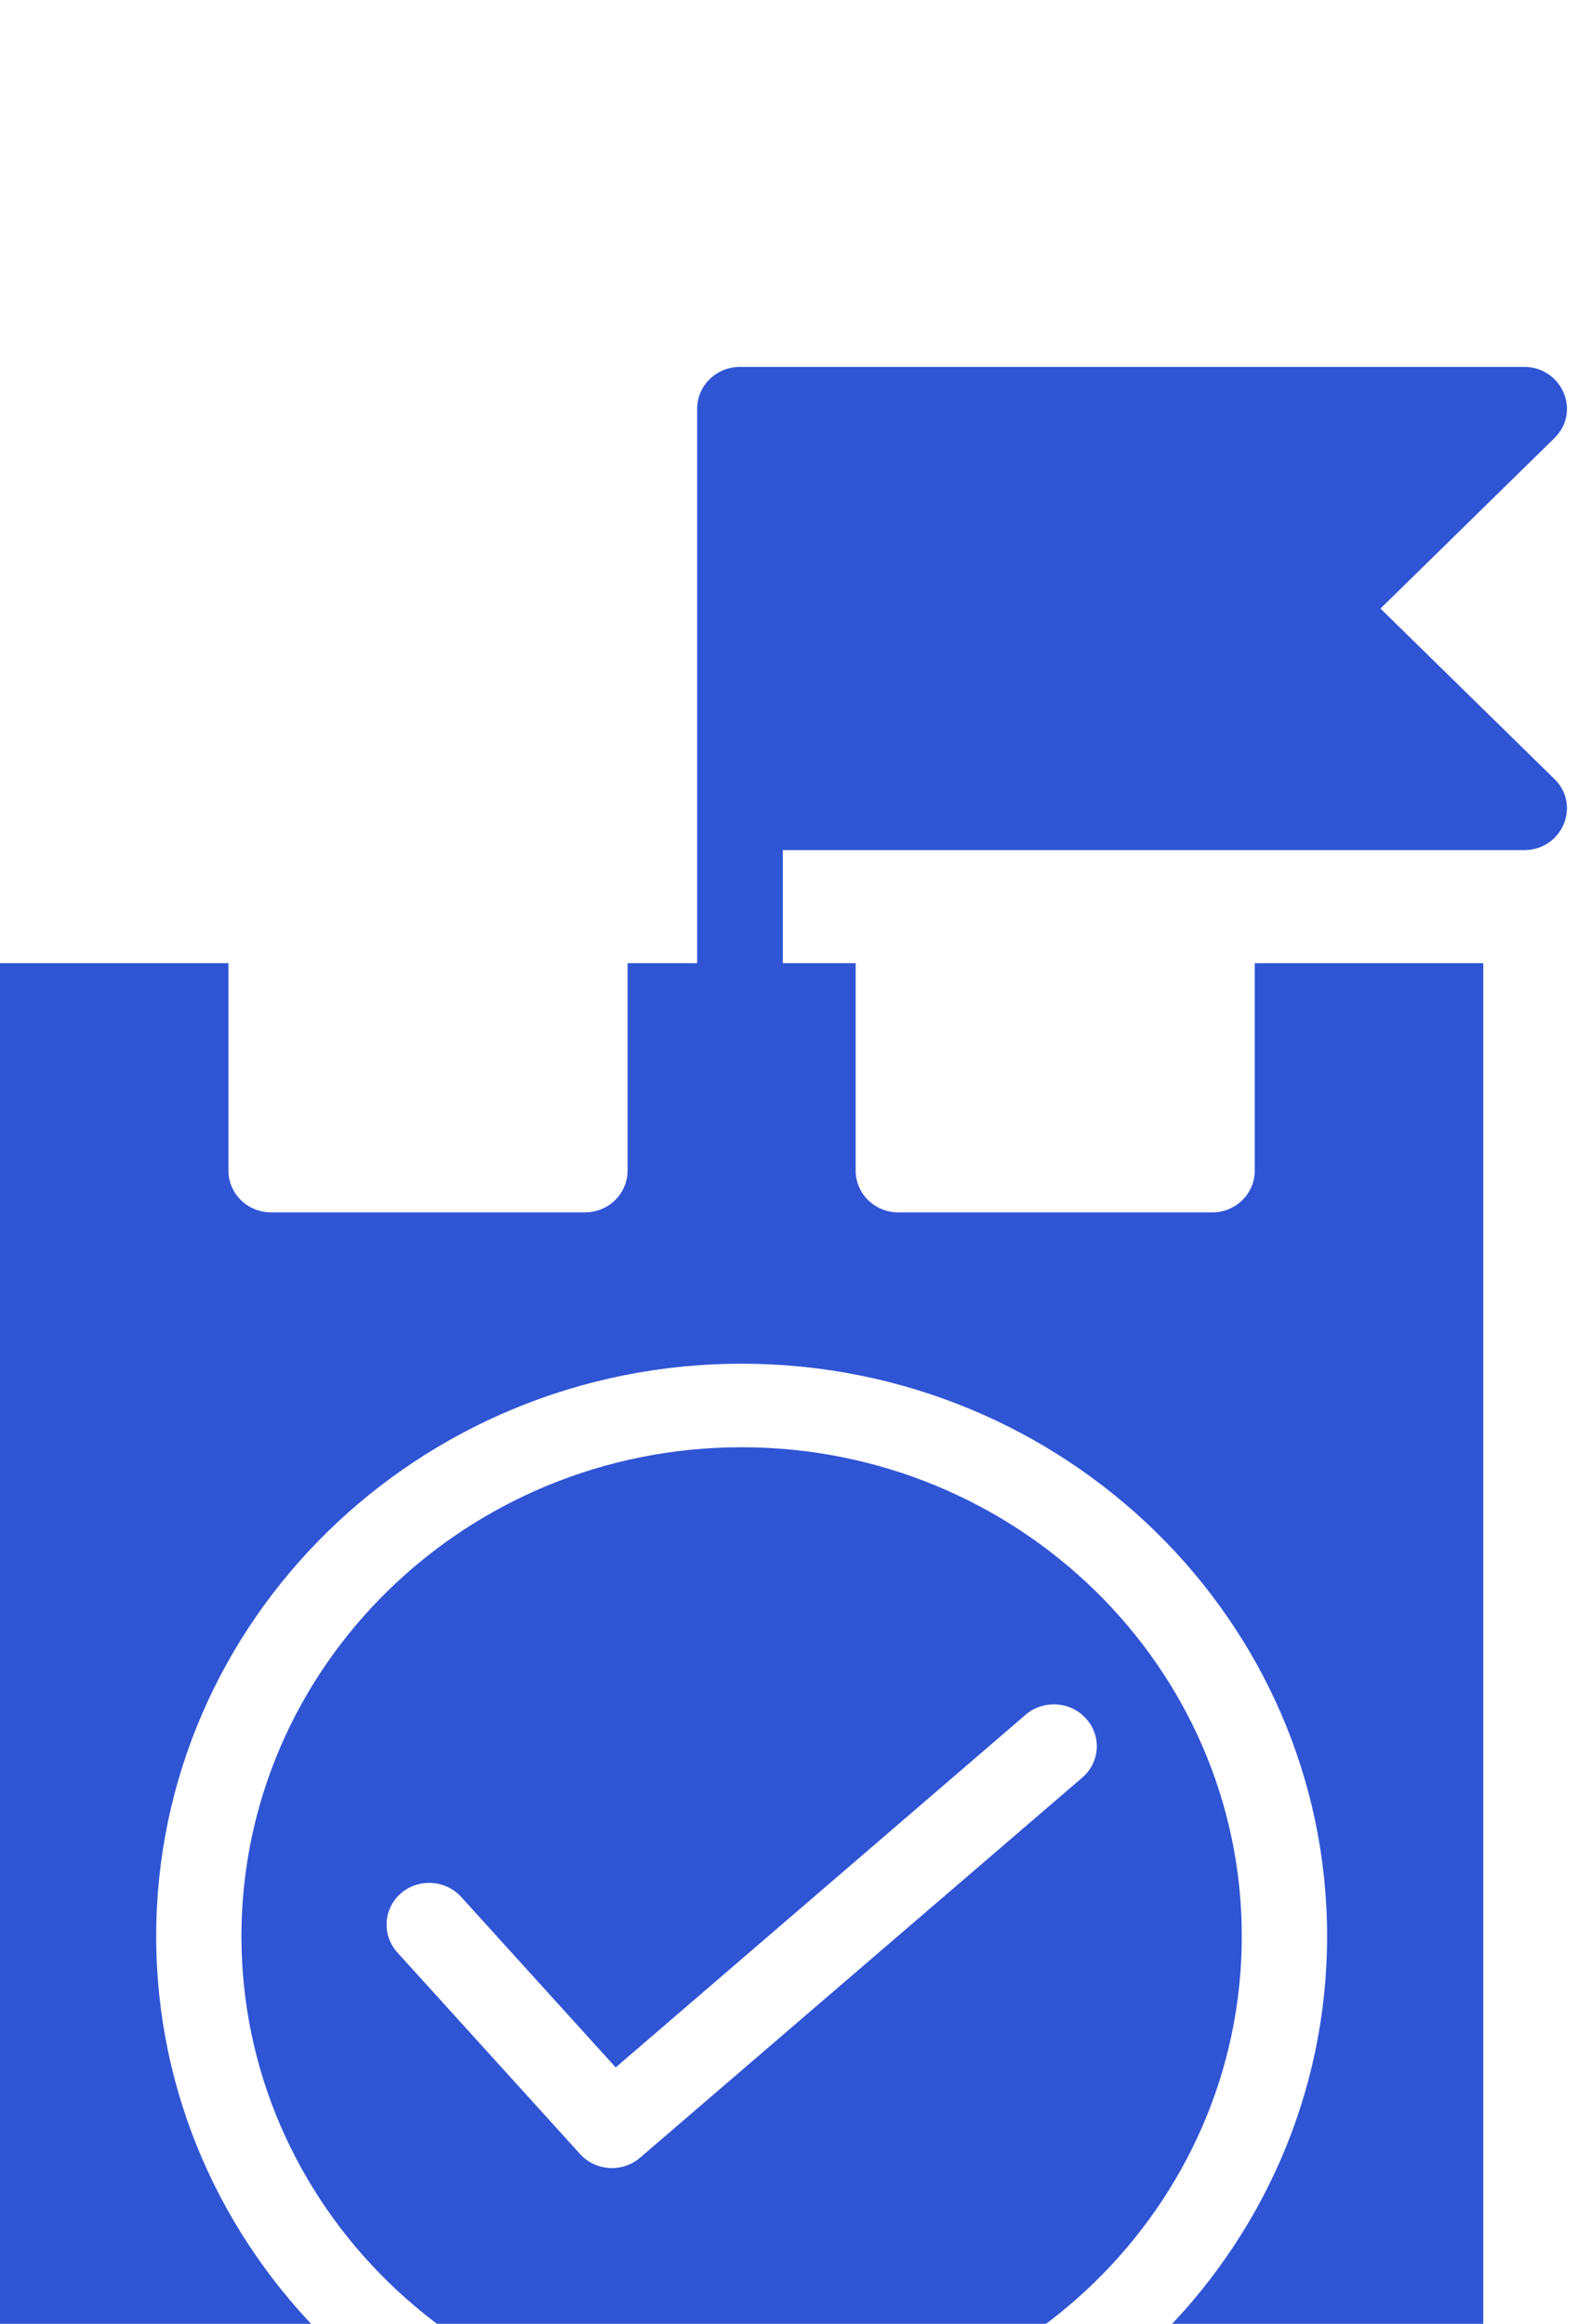
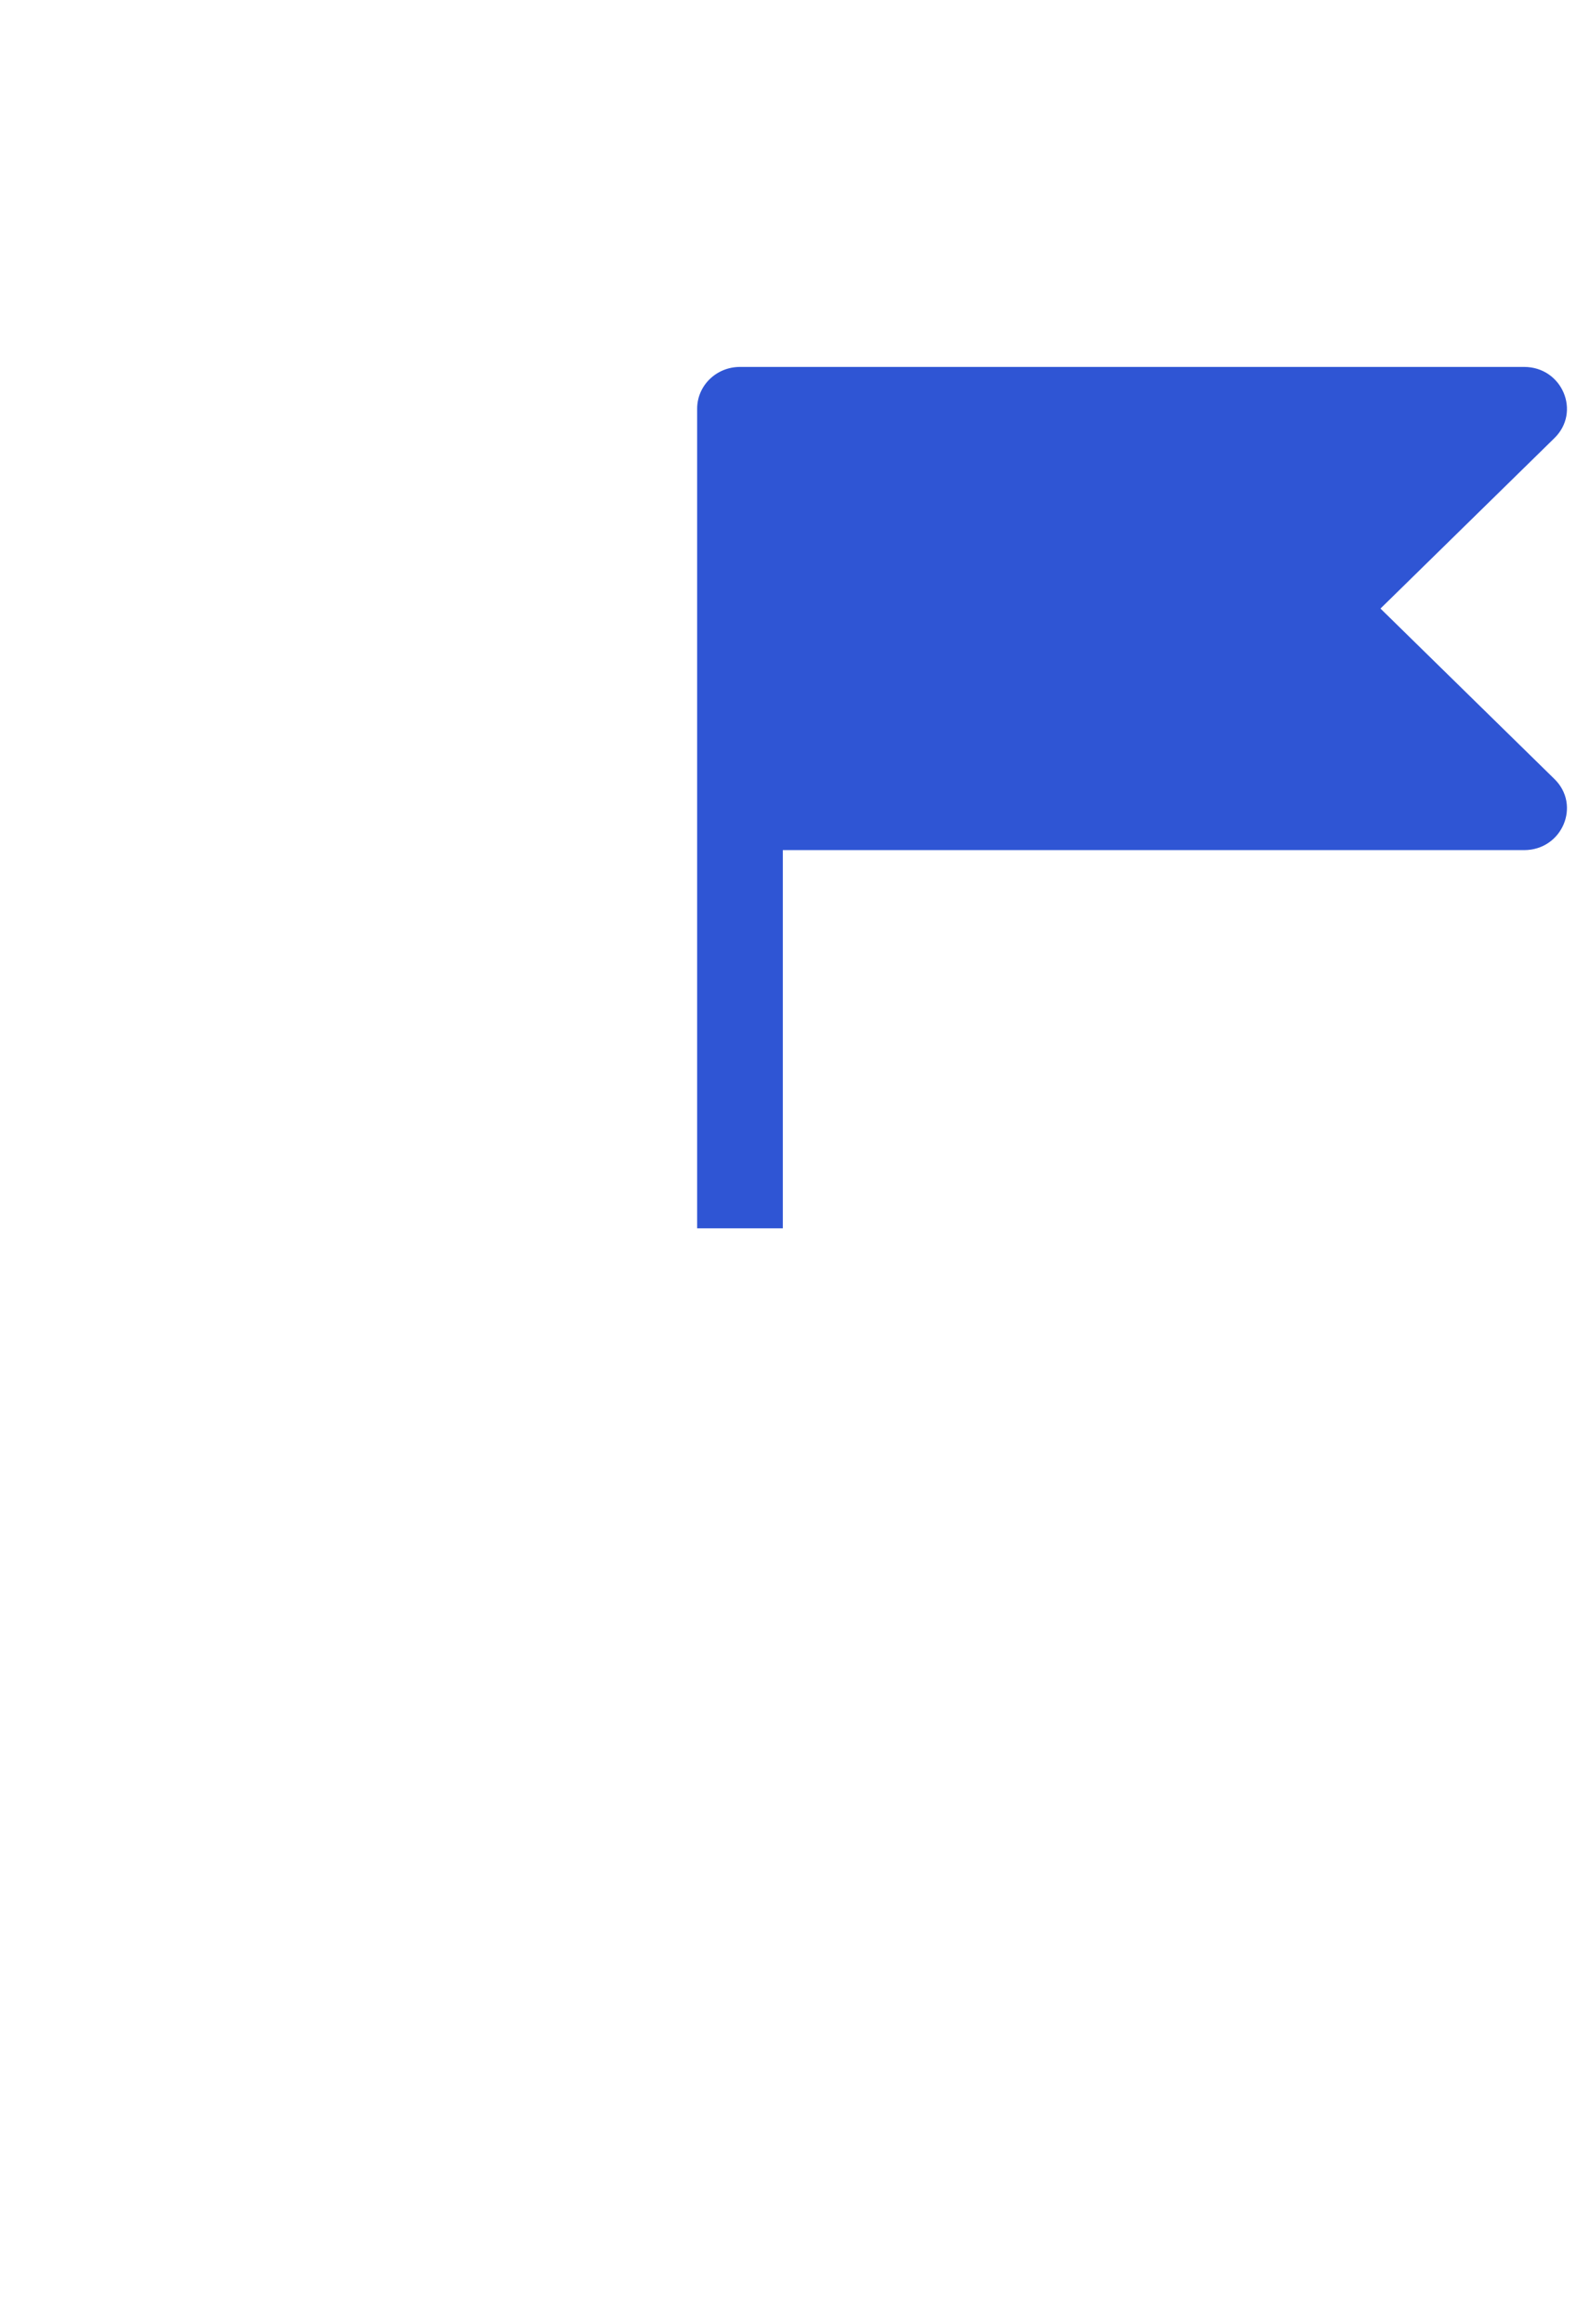
<svg xmlns="http://www.w3.org/2000/svg" width="26" height="38" viewBox="0 0 26 38" fill="none">
  <g filter="url(#filter0_i_1168_655)">
    <path fill-rule="evenodd" clip-rule="evenodd" d="M24.922 7.901H12.801V14.085H11.4V0.683C11.4 0.306 11.712 0 12.101 0H24.922C25.546 0 25.858 0.737 25.416 1.166L22.574 3.951L25.416 6.736C25.858 7.164 25.546 7.901 24.922 7.901Z" fill="#2F55D4" />
-     <path fill-rule="evenodd" clip-rule="evenodd" d="M21.701 25.661C21.701 20.499 17.411 16.299 12.127 16.299C6.843 16.299 2.554 20.499 2.554 25.661C2.554 30.821 6.843 35.021 12.127 35.021C17.411 35.021 21.701 30.821 21.701 25.661ZM20.518 9.75H24.255V38H0V9.75H3.736V13.142C3.736 13.52 4.048 13.825 4.437 13.825H9.562C9.95 13.825 10.262 13.52 10.262 13.142V9.75H13.992V13.142C13.992 13.52 14.304 13.825 14.693 13.825H19.824C20.206 13.825 20.518 13.52 20.518 13.142V9.75ZM17.758 22.101C18.017 22.385 17.988 22.816 17.7 23.065L10.468 29.281C10.18 29.531 9.738 29.503 9.485 29.222L6.496 25.925C6.243 25.643 6.267 25.211 6.555 24.96C6.843 24.711 7.285 24.736 7.543 25.02L10.068 27.806L16.77 22.04C17.058 21.791 17.505 21.817 17.758 22.101ZM20.306 25.661C20.306 30.068 16.634 33.656 12.127 33.656C7.614 33.656 3.948 30.068 3.948 25.661C3.948 21.252 7.614 17.665 12.127 17.665C16.634 17.665 20.306 21.252 20.306 25.661Z" fill="#2F55D4" />
  </g>
  <defs>
    <filter id="filter0_i_1168_655" x="0" y="0" width="25.623" height="44" filterUnits="userSpaceOnUse" color-interpolation-filters="sRGB">
      <feFlood flood-opacity="0" result="BackgroundImageFix" />
      <feBlend mode="normal" in="SourceGraphic" in2="BackgroundImageFix" result="shape" />
      <feColorMatrix in="SourceAlpha" type="matrix" values="0 0 0 0 0 0 0 0 0 0 0 0 0 0 0 0 0 0 127 0" result="hardAlpha" />
      <feOffset dy="6" />
      <feGaussianBlur stdDeviation="7.5" />
      <feComposite in2="hardAlpha" operator="arithmetic" k2="-1" k3="1" />
      <feColorMatrix type="matrix" values="0 0 0 0 0 0 0 0 0 0 0 0 0 0 0 0 0 0 0.22 0" />
      <feBlend mode="normal" in2="shape" result="effect1_innerShadow_1168_655" />
    </filter>
  </defs>
</svg>